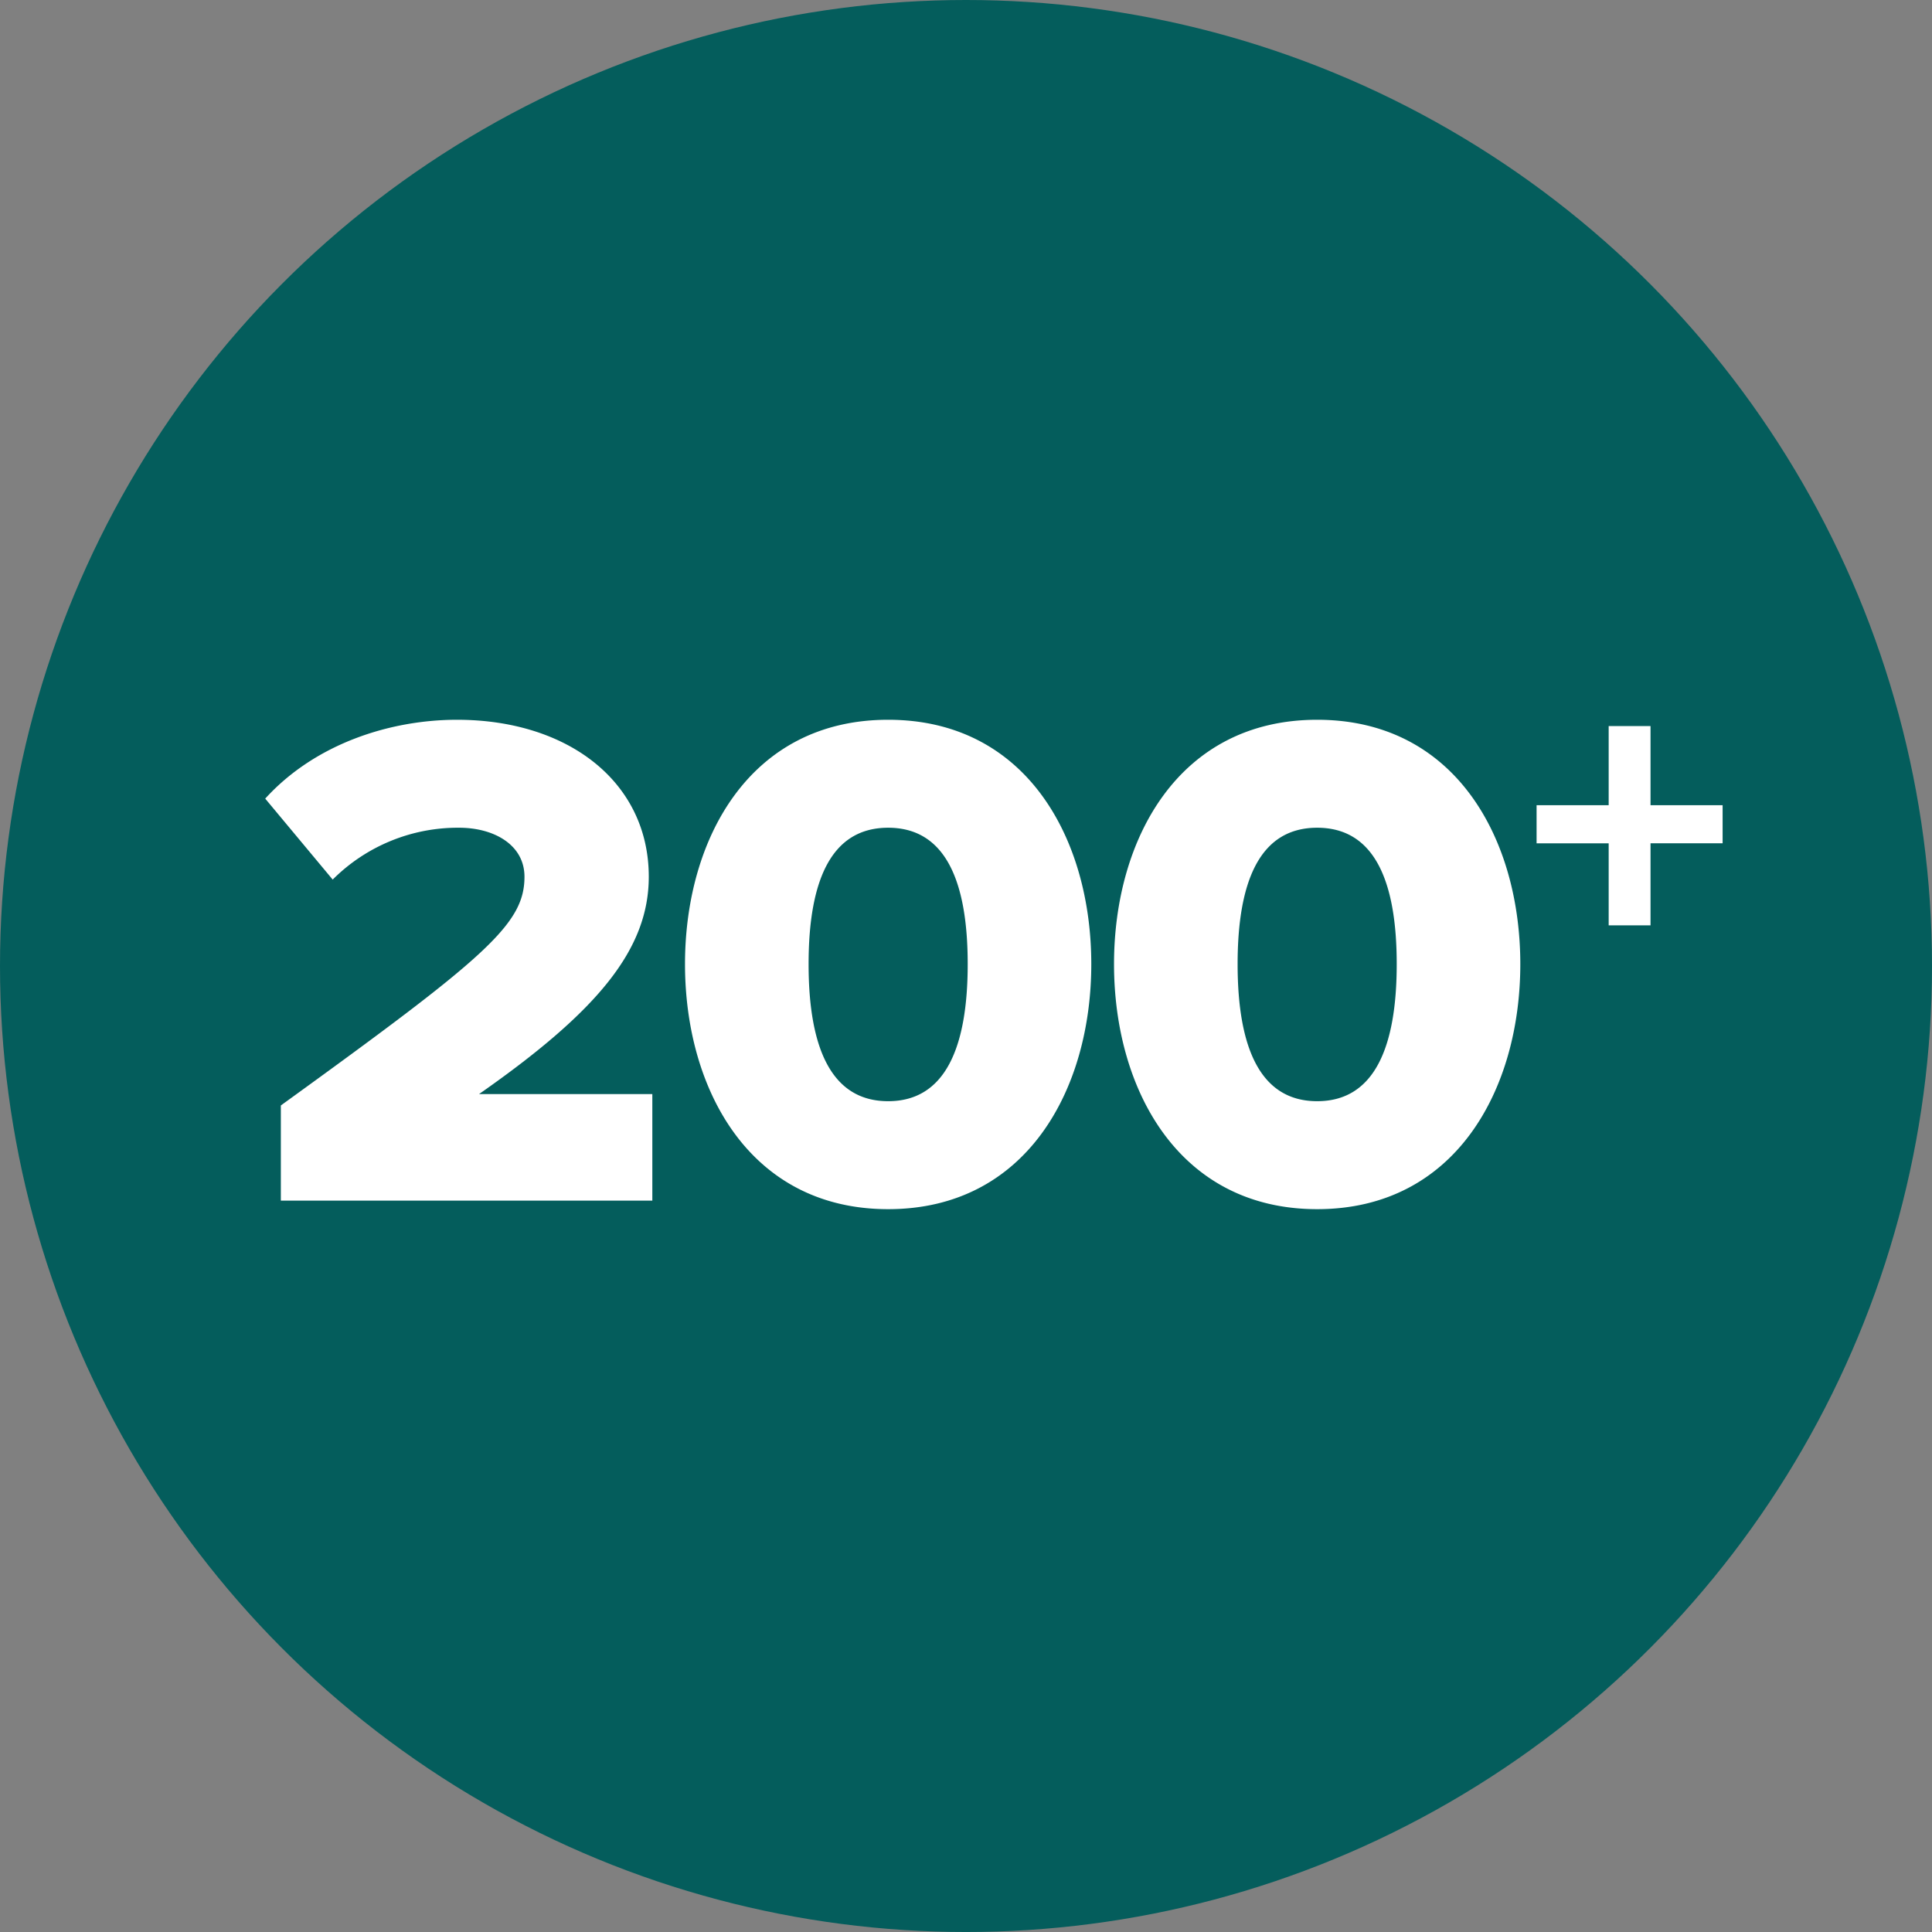
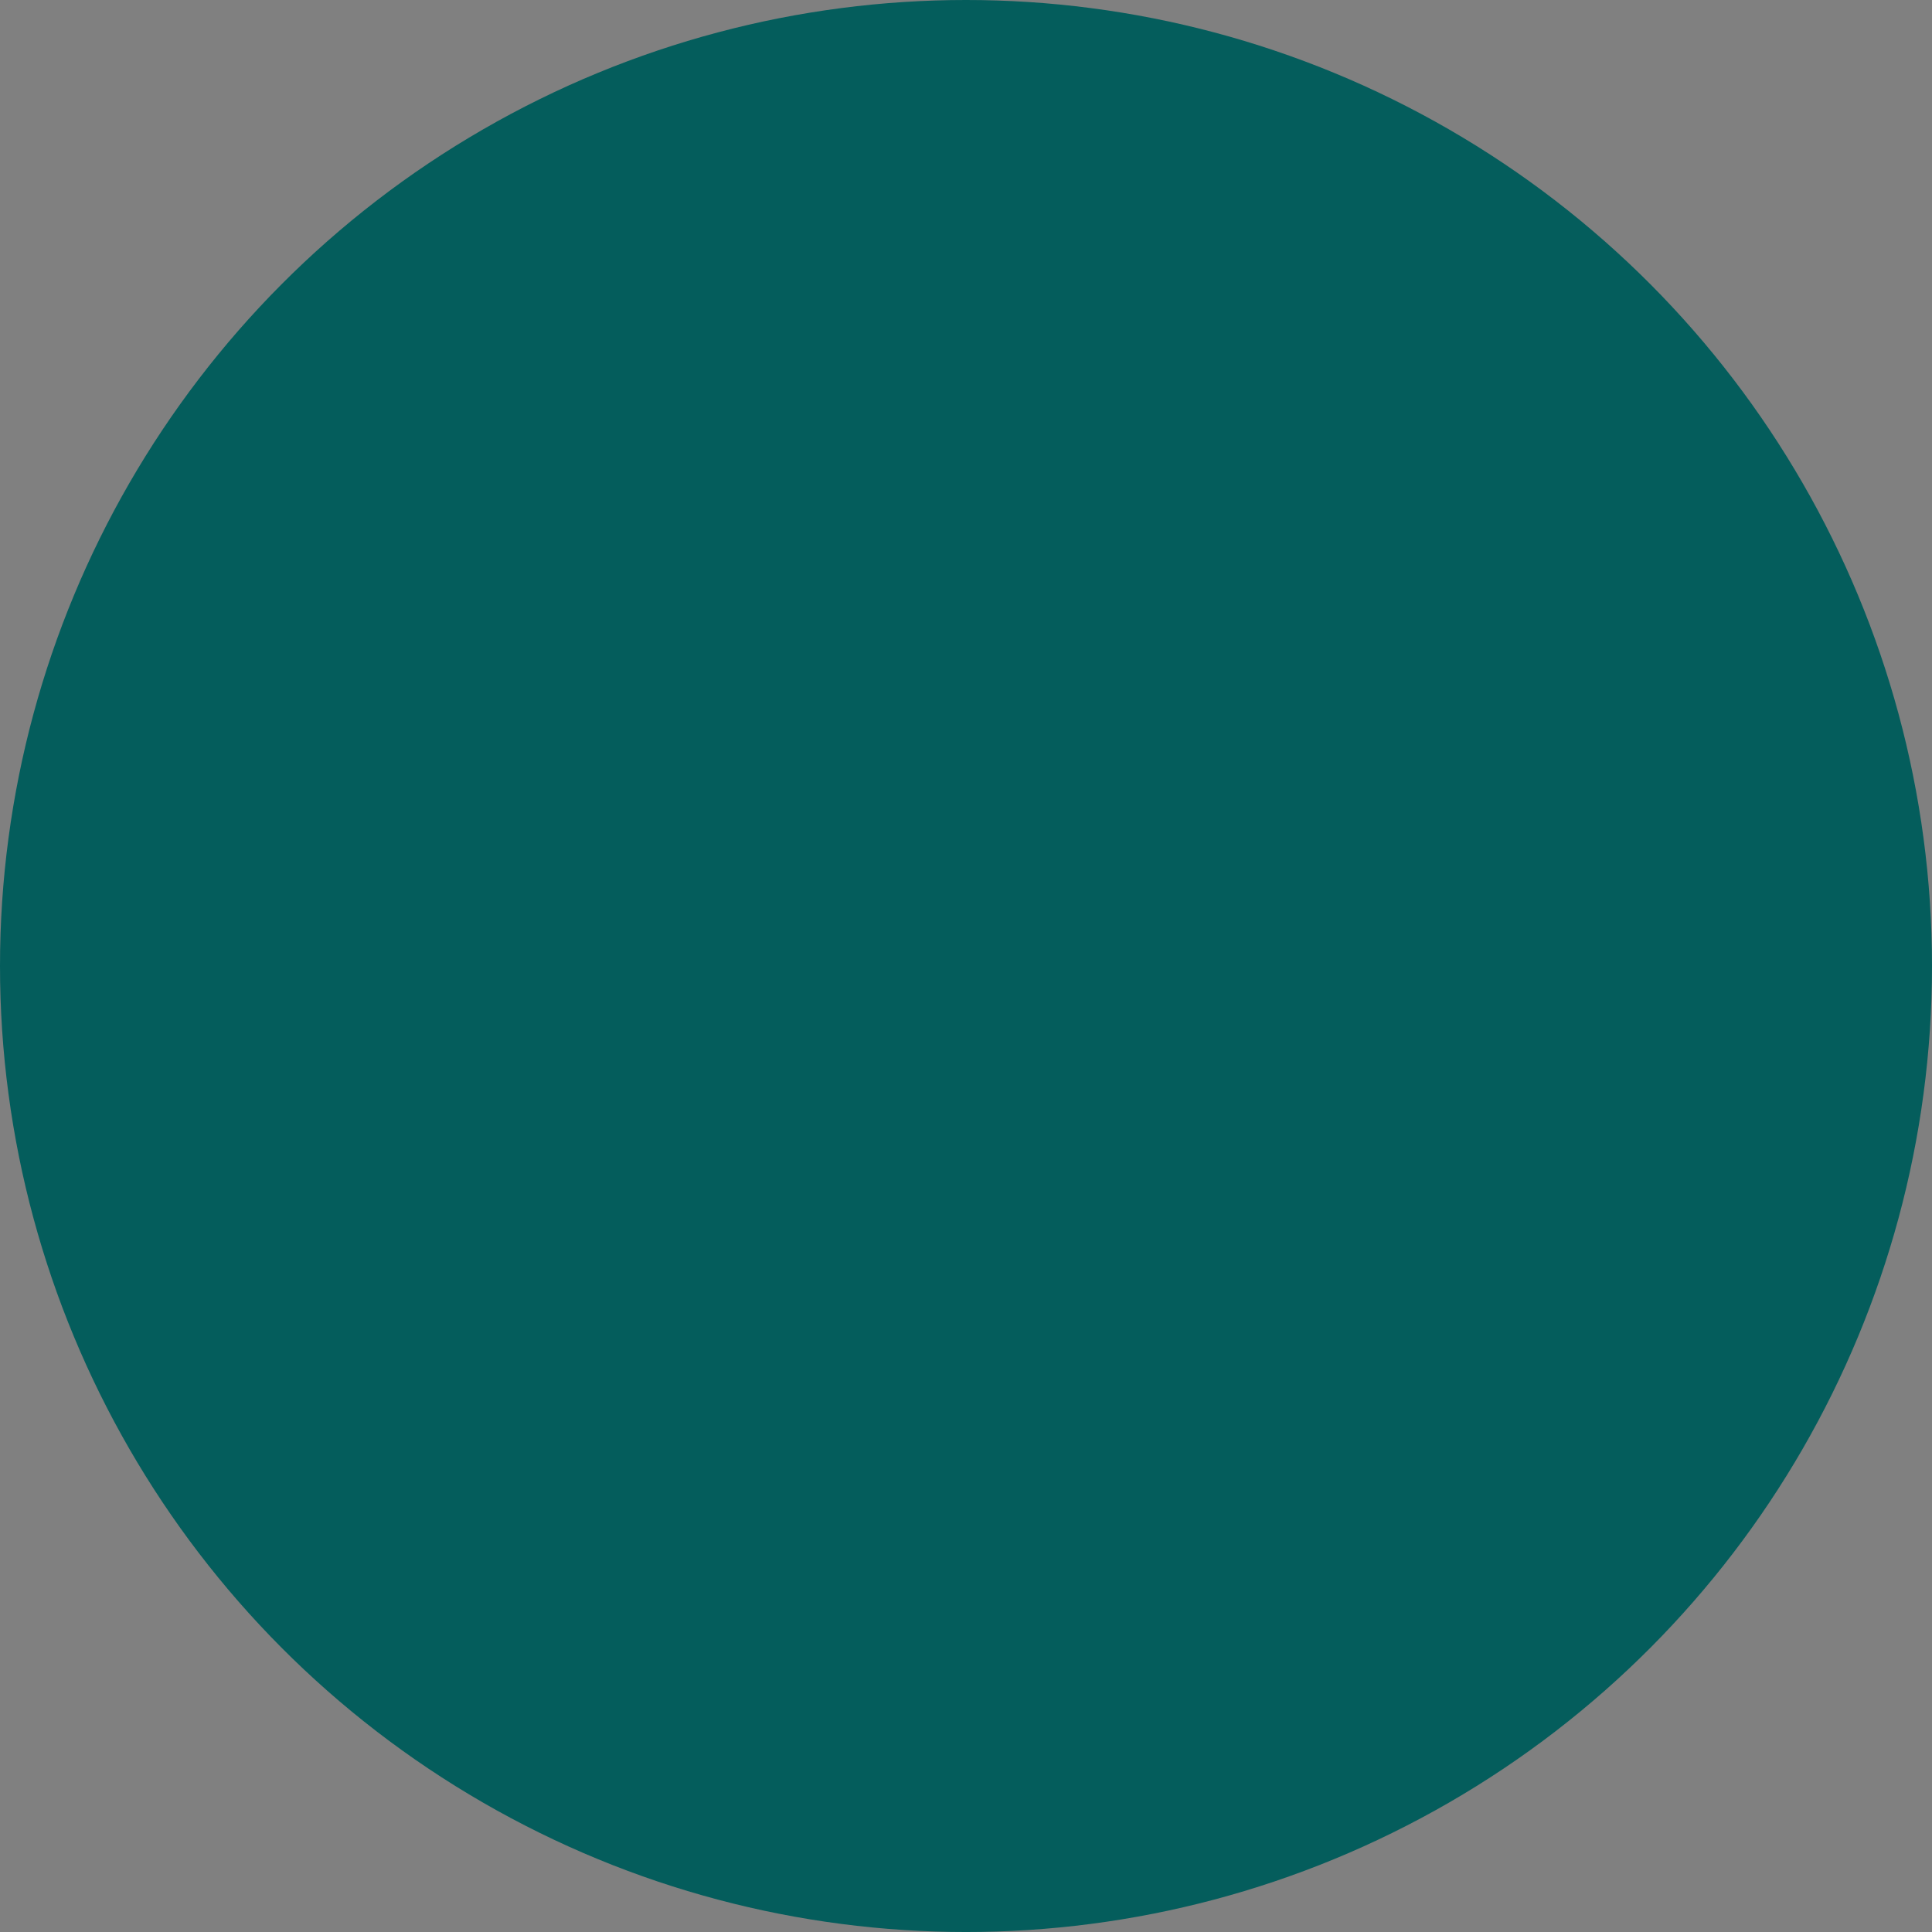
<svg xmlns="http://www.w3.org/2000/svg" width="203.999" height="204" viewBox="0 0 203.999 204">
  <rect x="0" y="0" width="203.999" height="204" fill="#808080" stroke="none" />
  <g id="Gruppe_1731" data-name="Gruppe 1731" transform="translate(-670 -5776)">
    <ellipse id="Ellipse_228" data-name="Ellipse 228" cx="102" cy="102" rx="102" ry="102" transform="translate(670 5776)" fill="#045d5c" />
-     <path id="Pfad_14536" data-name="Pfad 14536" d="M94.8,59V47.75H76.5c12.45-8.7,17.925-15.225,17.925-22.95,0-9.975-8.475-16.575-20.25-16.575-6.975,0-14.925,2.475-20.25,8.325l7.125,8.55A18.679,18.679,0,0,1,74.4,19.625c3.675,0,6.9,1.8,6.9,5.175,0,5.025-4.05,8.475-25.725,24.15V59Zm24.9.9c14.625,0,21.45-12.675,21.45-25.875s-6.825-25.8-21.45-25.8-21.45,12.6-21.45,25.8S105.071,59.9,119.7,59.9Zm0-11.4c-6,0-8.4-5.625-8.4-14.475s2.4-14.4,8.4-14.4,8.4,5.55,8.4,14.4S125.7,48.5,119.7,48.5ZM165,59.9c14.625,0,21.45-12.675,21.45-25.875s-6.825-25.8-21.45-25.8-21.45,12.6-21.45,25.8S150.371,59.9,165,59.9Zm0-11.4c-6,0-8.4-5.625-8.4-14.475s2.4-14.4,8.4-14.4,8.4,5.55,8.4,14.4S171,48.5,165,48.5Zm42.811-27.231V17.245h-7.612V8.889h-4.419v8.356h-7.612v4.025h7.612v8.662h4.419V21.269Z" transform="translate(644.079 5843.775)" fill="#fff" />
  </g>
</svg>